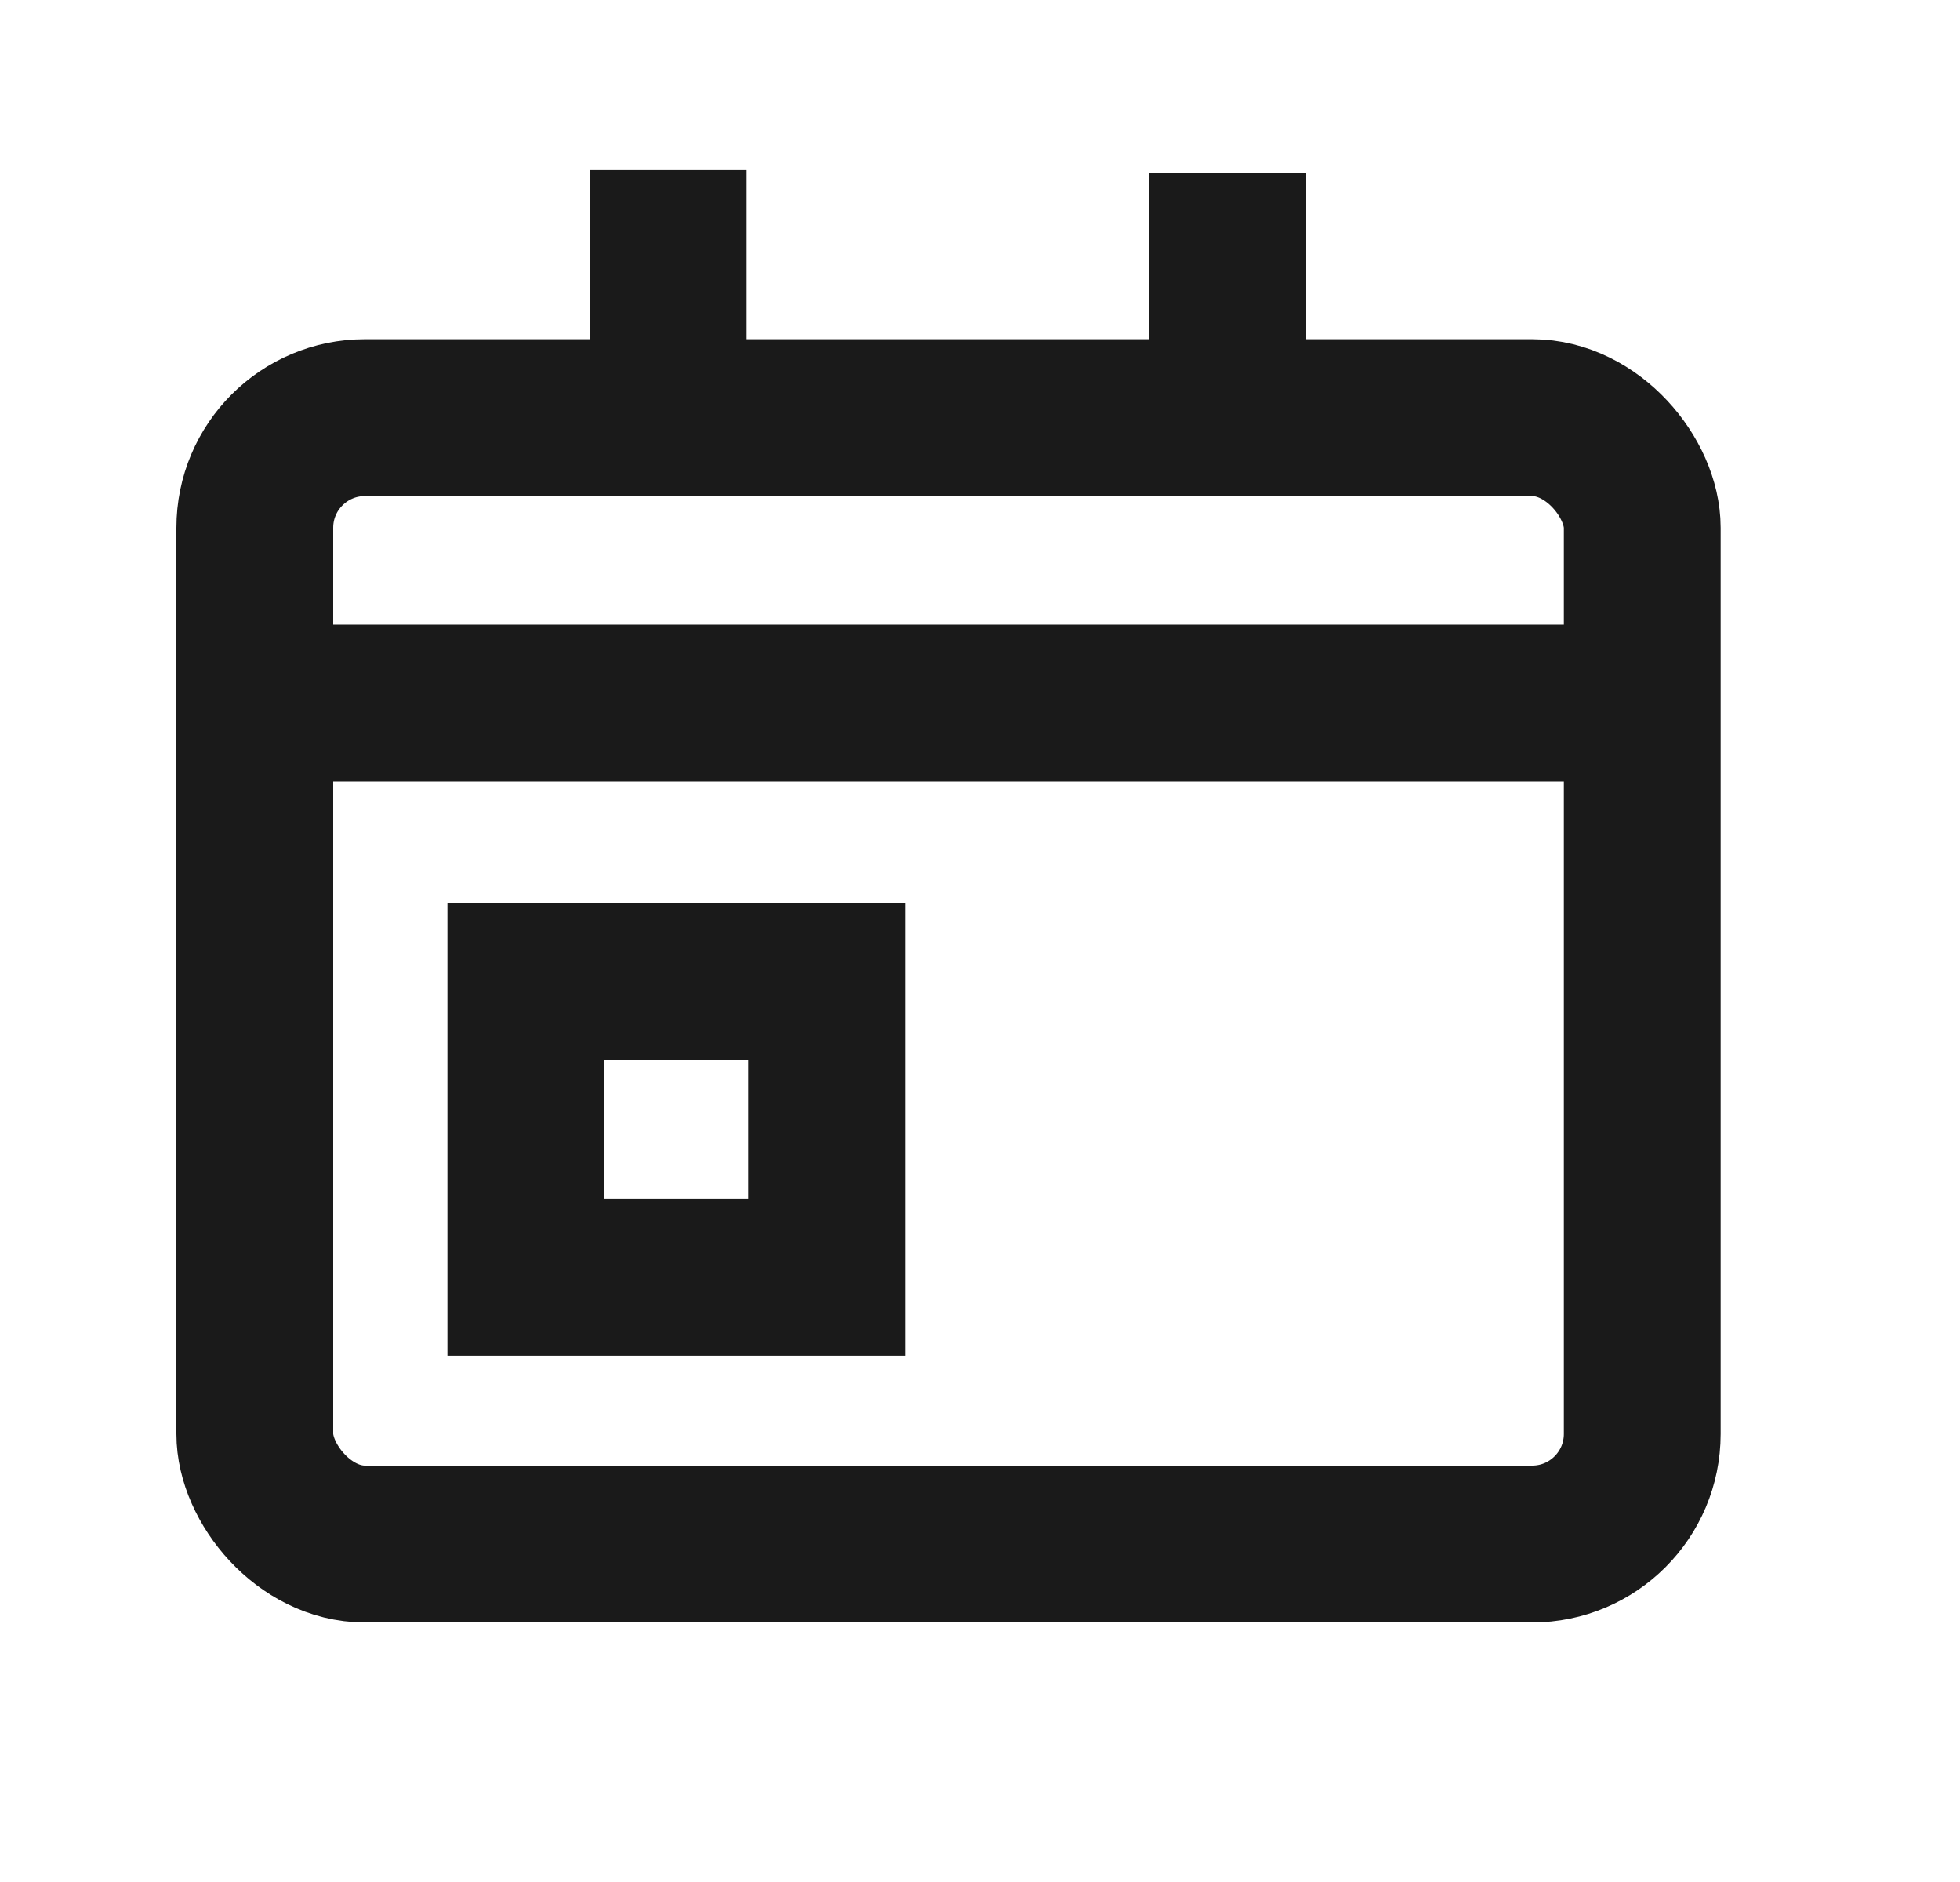
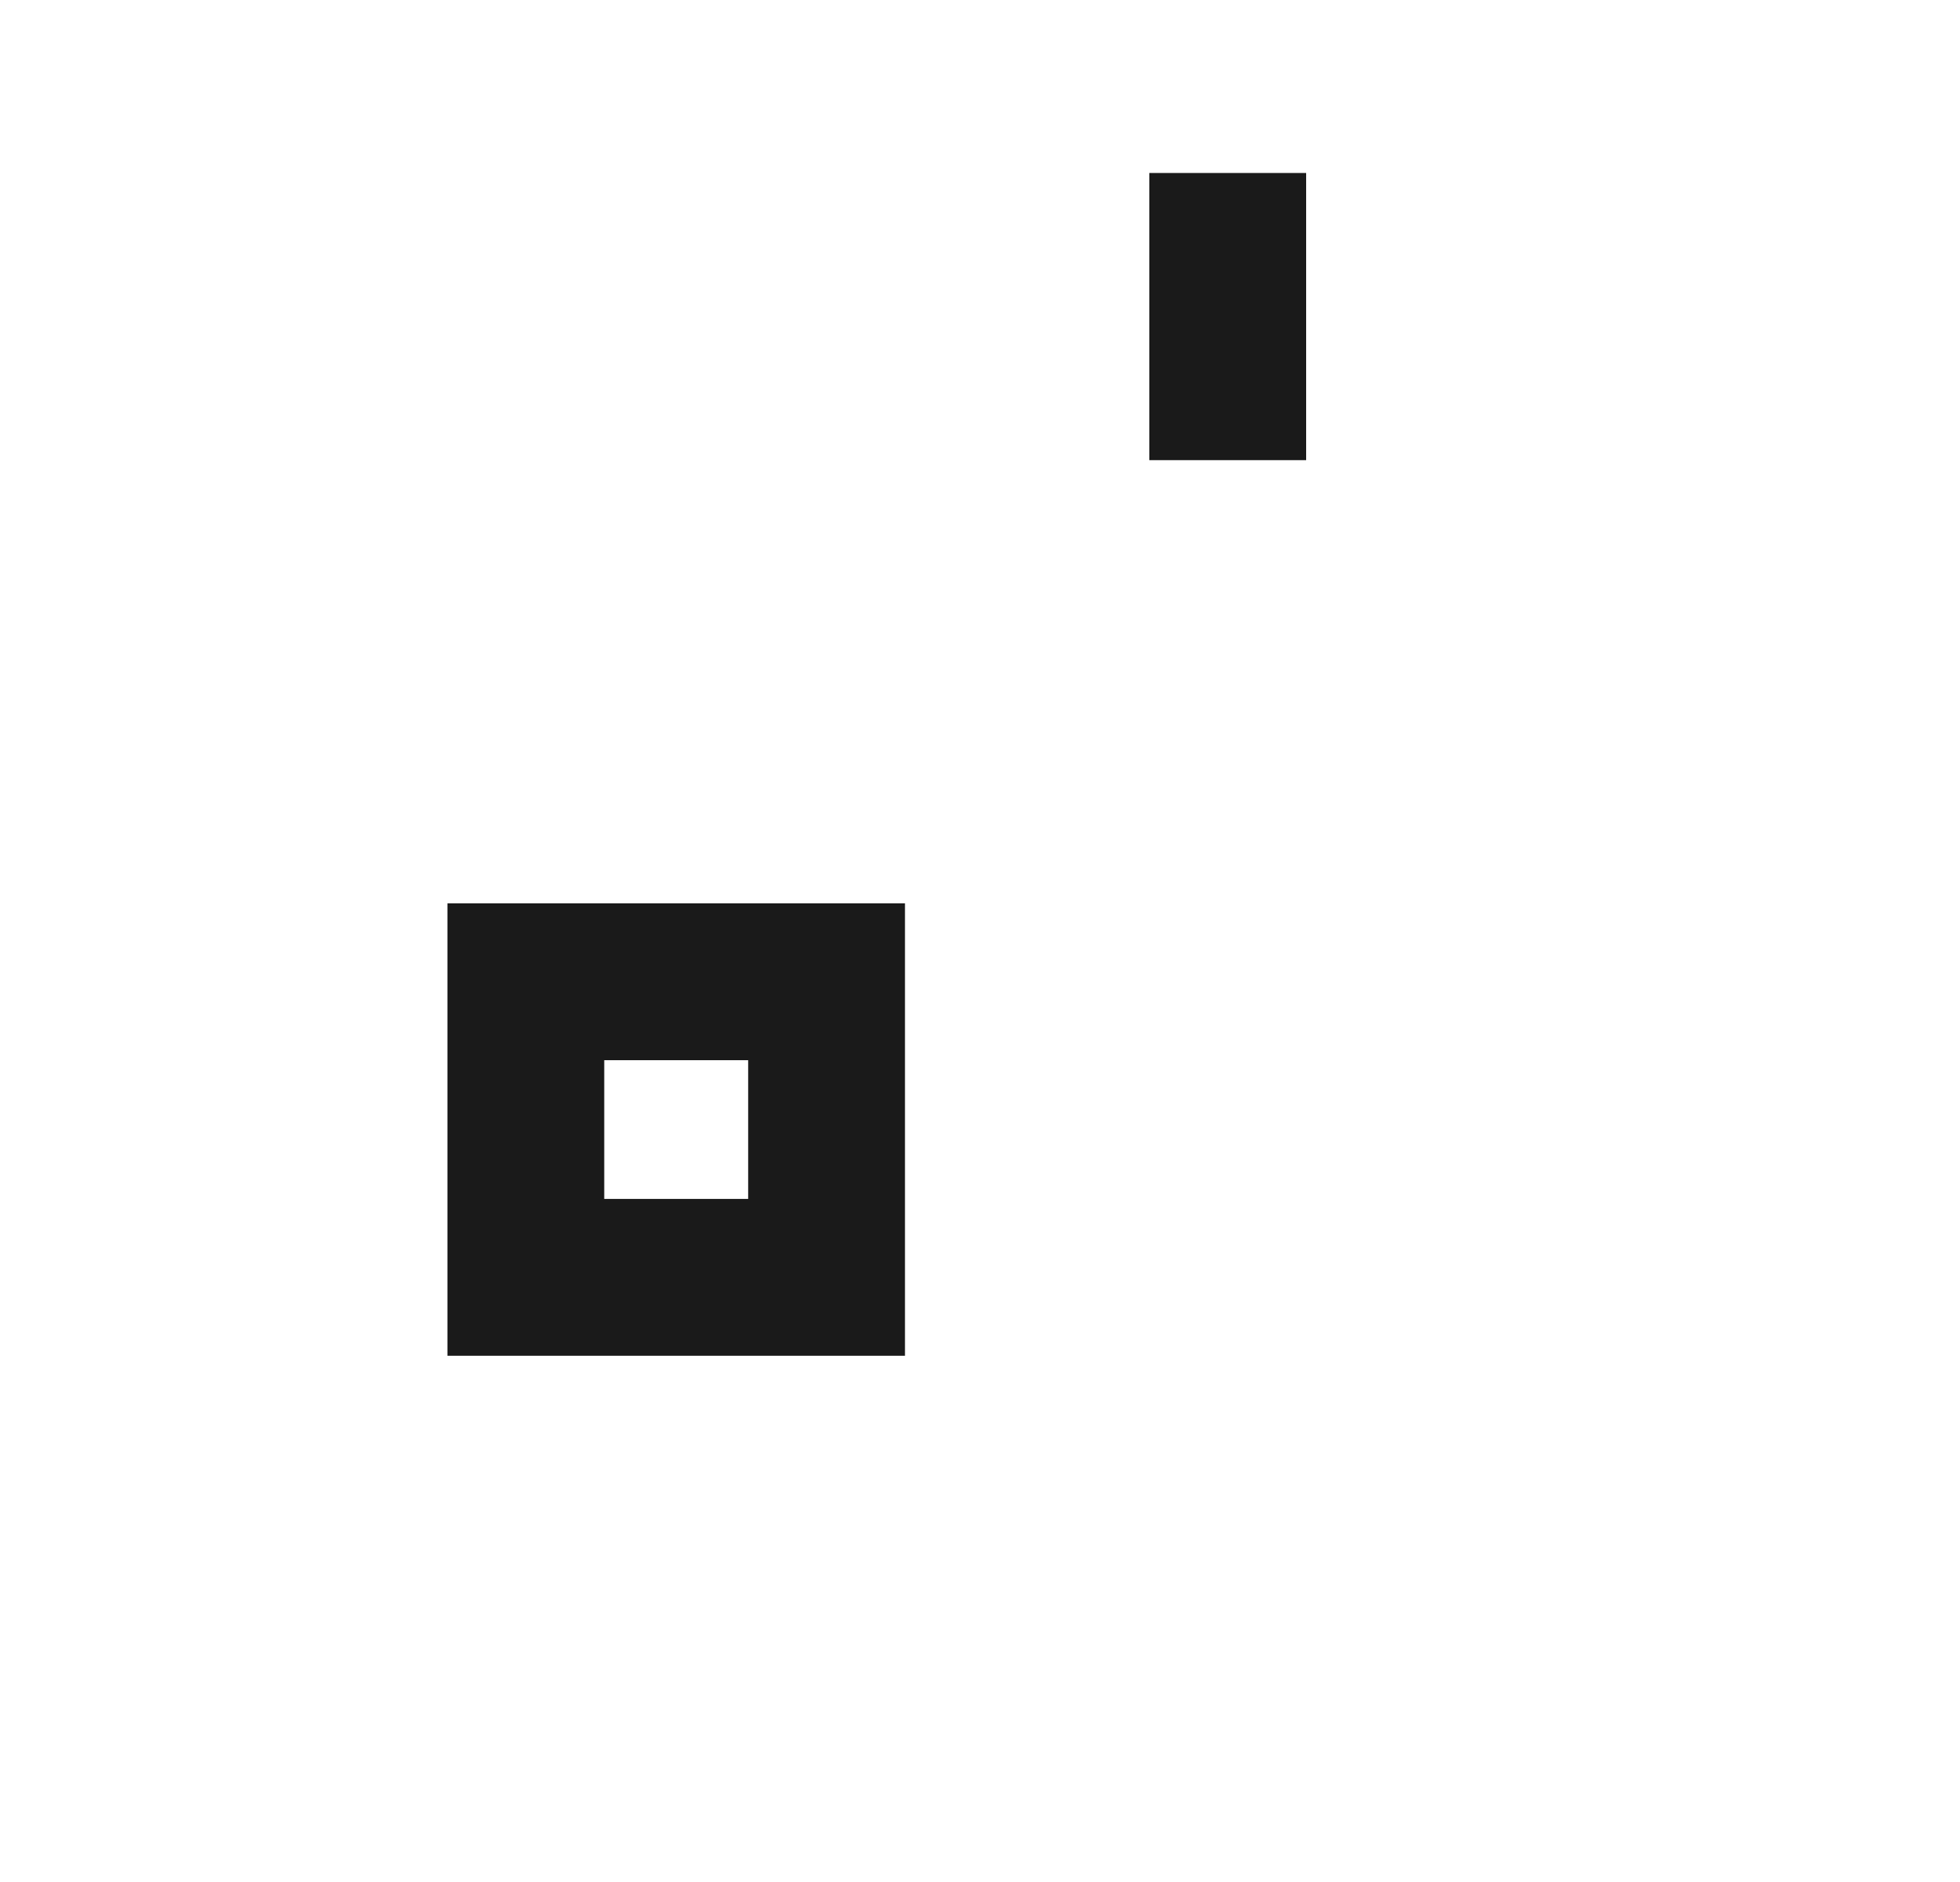
<svg xmlns="http://www.w3.org/2000/svg" fill="none" viewBox="0 0 25 24" height="24" width="25">
-   <rect stroke-width="2" stroke="#1A1A1A" rx="1.404" height="14.364" width="17.697" y="5.326" x="3.25" />
-   <path stroke-width="2" stroke="#1A1A1A" d="M8.523 2.169L8.523 5.868" />
-   <line stroke-width="2" stroke="#1A1A1A" y2="8.965" x2="3.304" y1="8.965" x1="20.578" />
  <path stroke-width="2" stroke="#1A1A1A" d="M15.66 2.206L15.66 5.868" />
  <rect stroke-width="2" stroke="#1A1A1A" height="3.769" width="3.836" y="12.52" x="6.707" />
</svg>